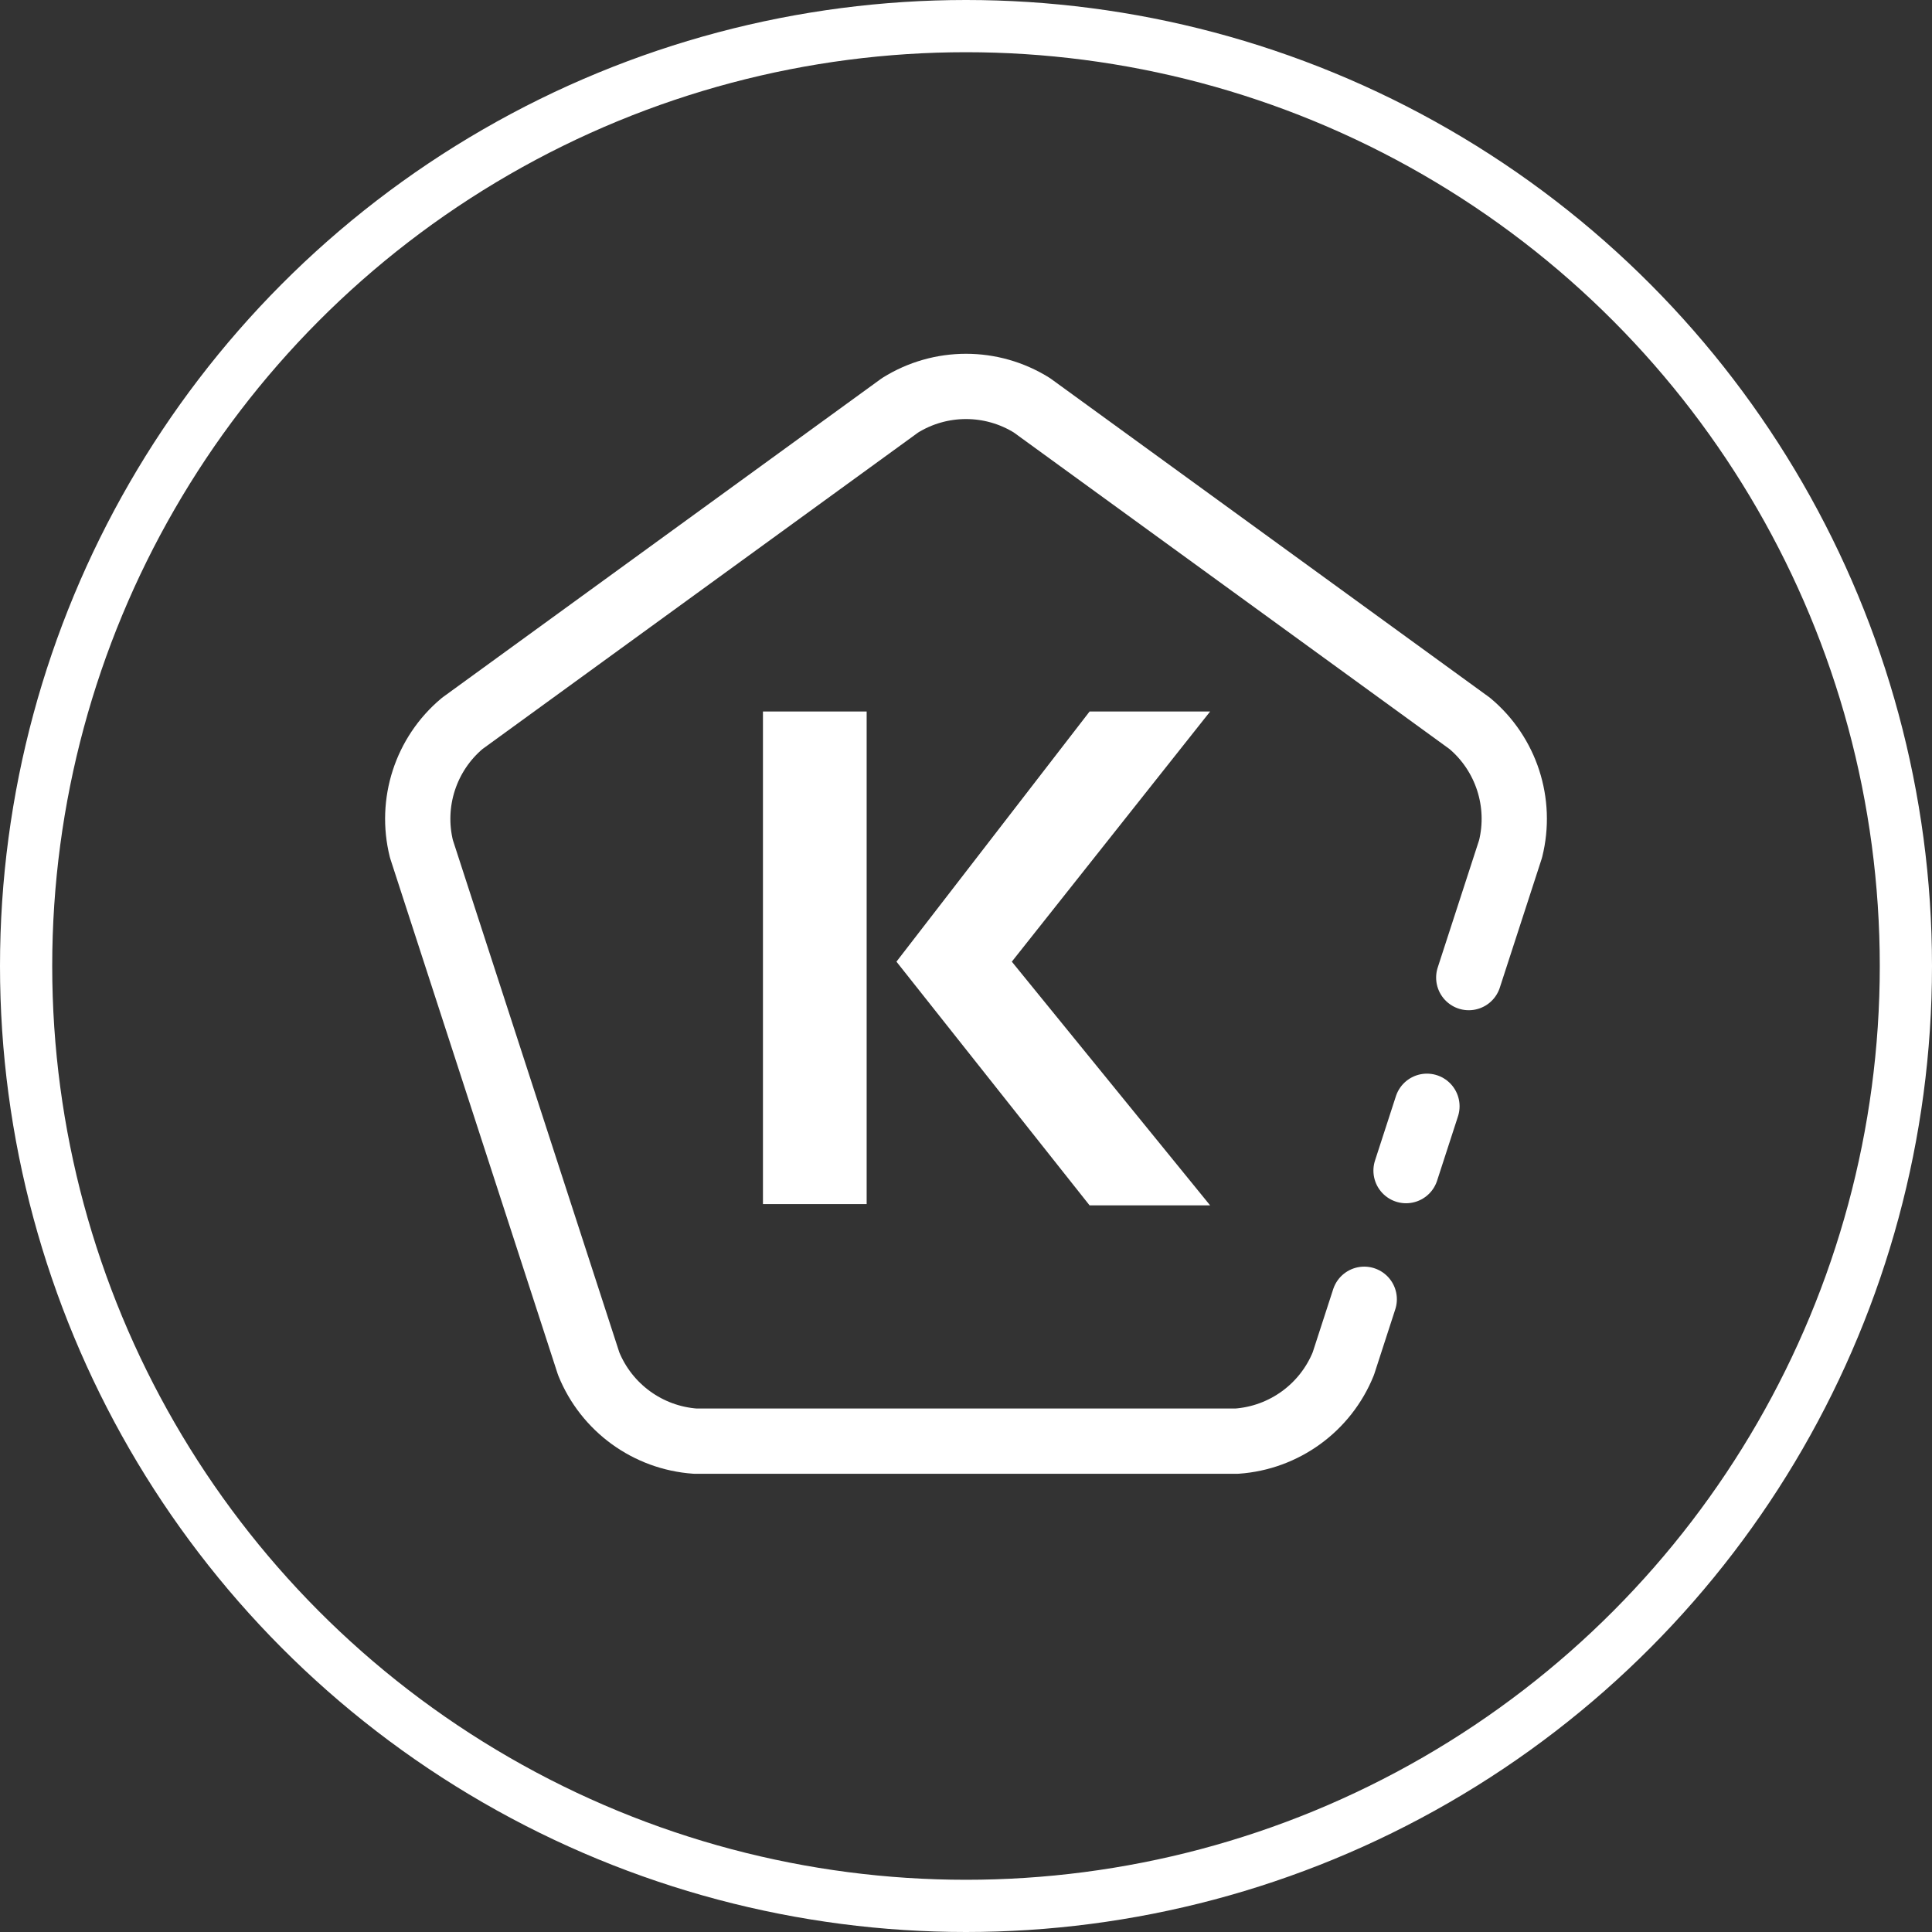
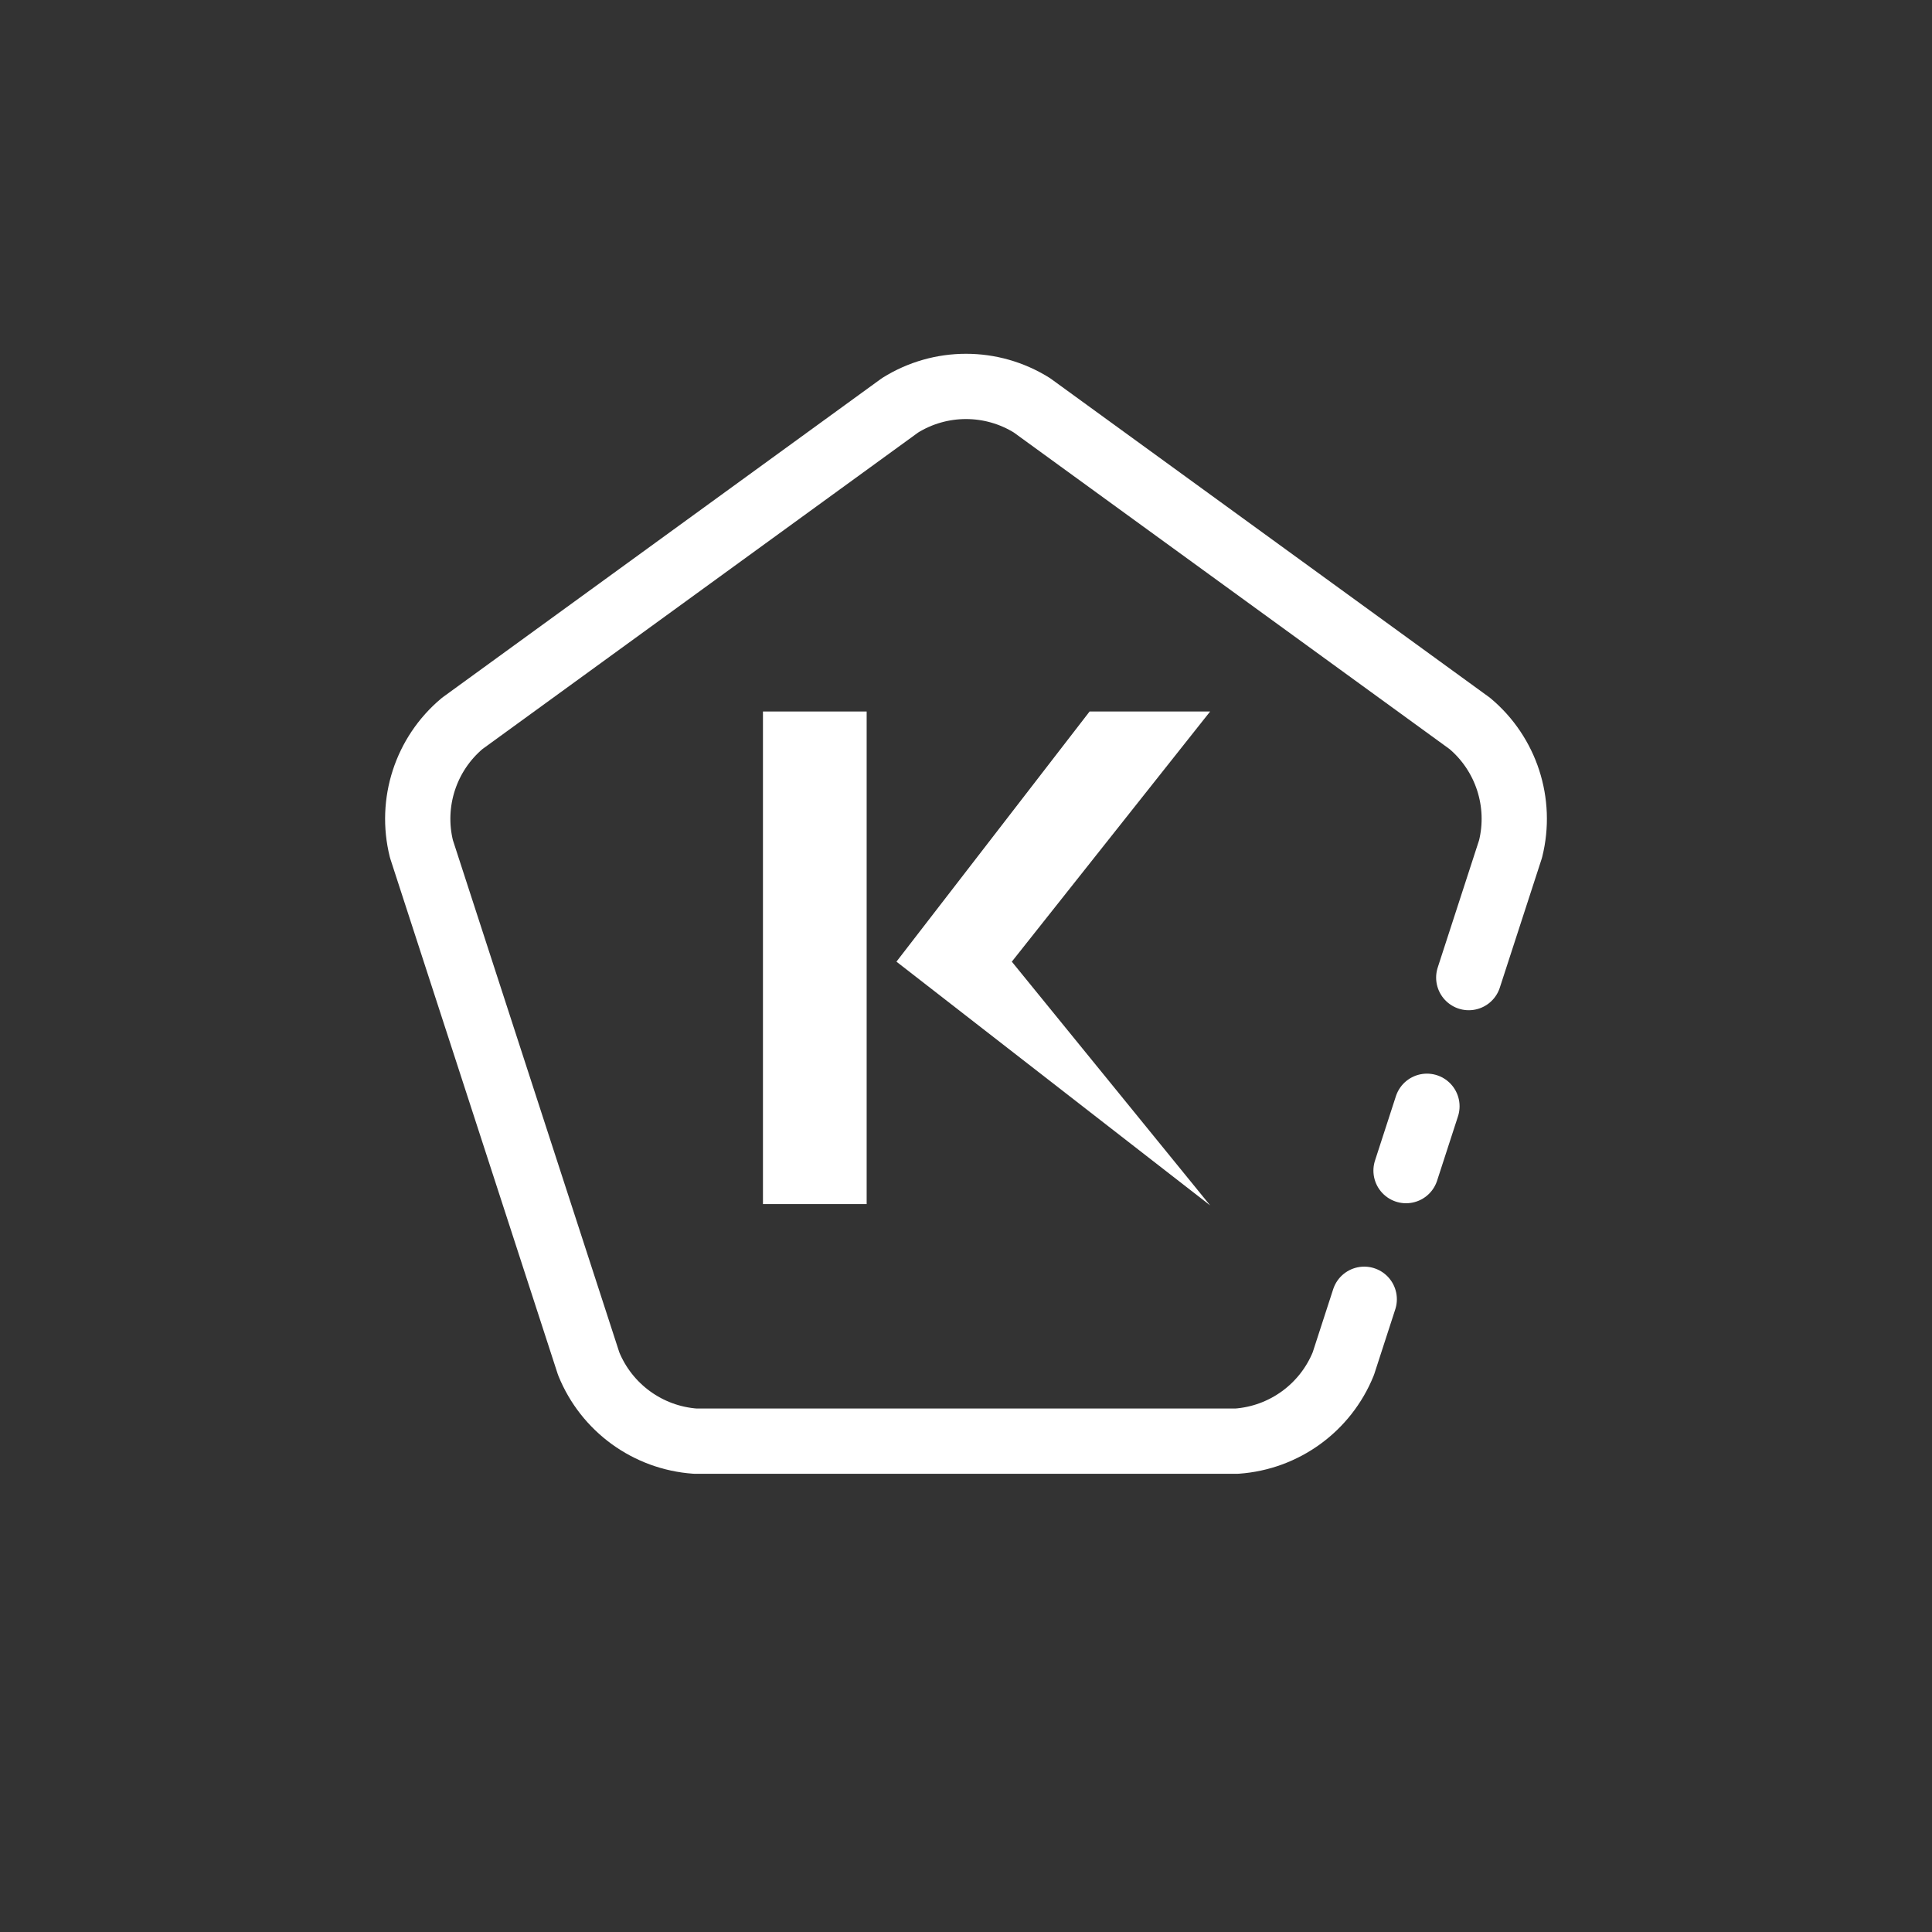
<svg xmlns="http://www.w3.org/2000/svg" width="74" height="74" viewBox="0 0 74 74" fill="none">
  <rect x="0" y="0" width="74" height="74" fill="#333333" stroke="none" />
-   <circle cx="37" cy="37" r="36" stroke="white" stroke-width="2" />
  <path d="M54.655 42.373L53.855 44.837M56.257 37.444L57.858 32.516C58.299 30.747 57.693 28.881 56.297 27.71L39.527 15.526C37.981 14.559 36.019 14.559 34.473 15.526L17.703 27.71C16.307 28.881 15.701 30.747 16.142 32.516L22.547 52.23C23.23 53.92 24.817 55.073 26.636 55.2H47.364C49.183 55.073 50.77 53.92 51.453 52.23L52.253 49.765" stroke="white" stroke-width="2.5" stroke-linecap="round" stroke-linejoin="round" />
  <rect x="29.223" y="27.252" width="3.972" height="18.867" fill="white" />
-   <path d="M34.336 36.834L41.734 27.252H46.351L38.755 36.834L46.351 46.169H41.734L34.336 36.834Z" fill="white" />
+   <path d="M34.336 36.834L41.734 27.252H46.351L38.755 36.834L46.351 46.169L34.336 36.834Z" fill="white" />
</svg>